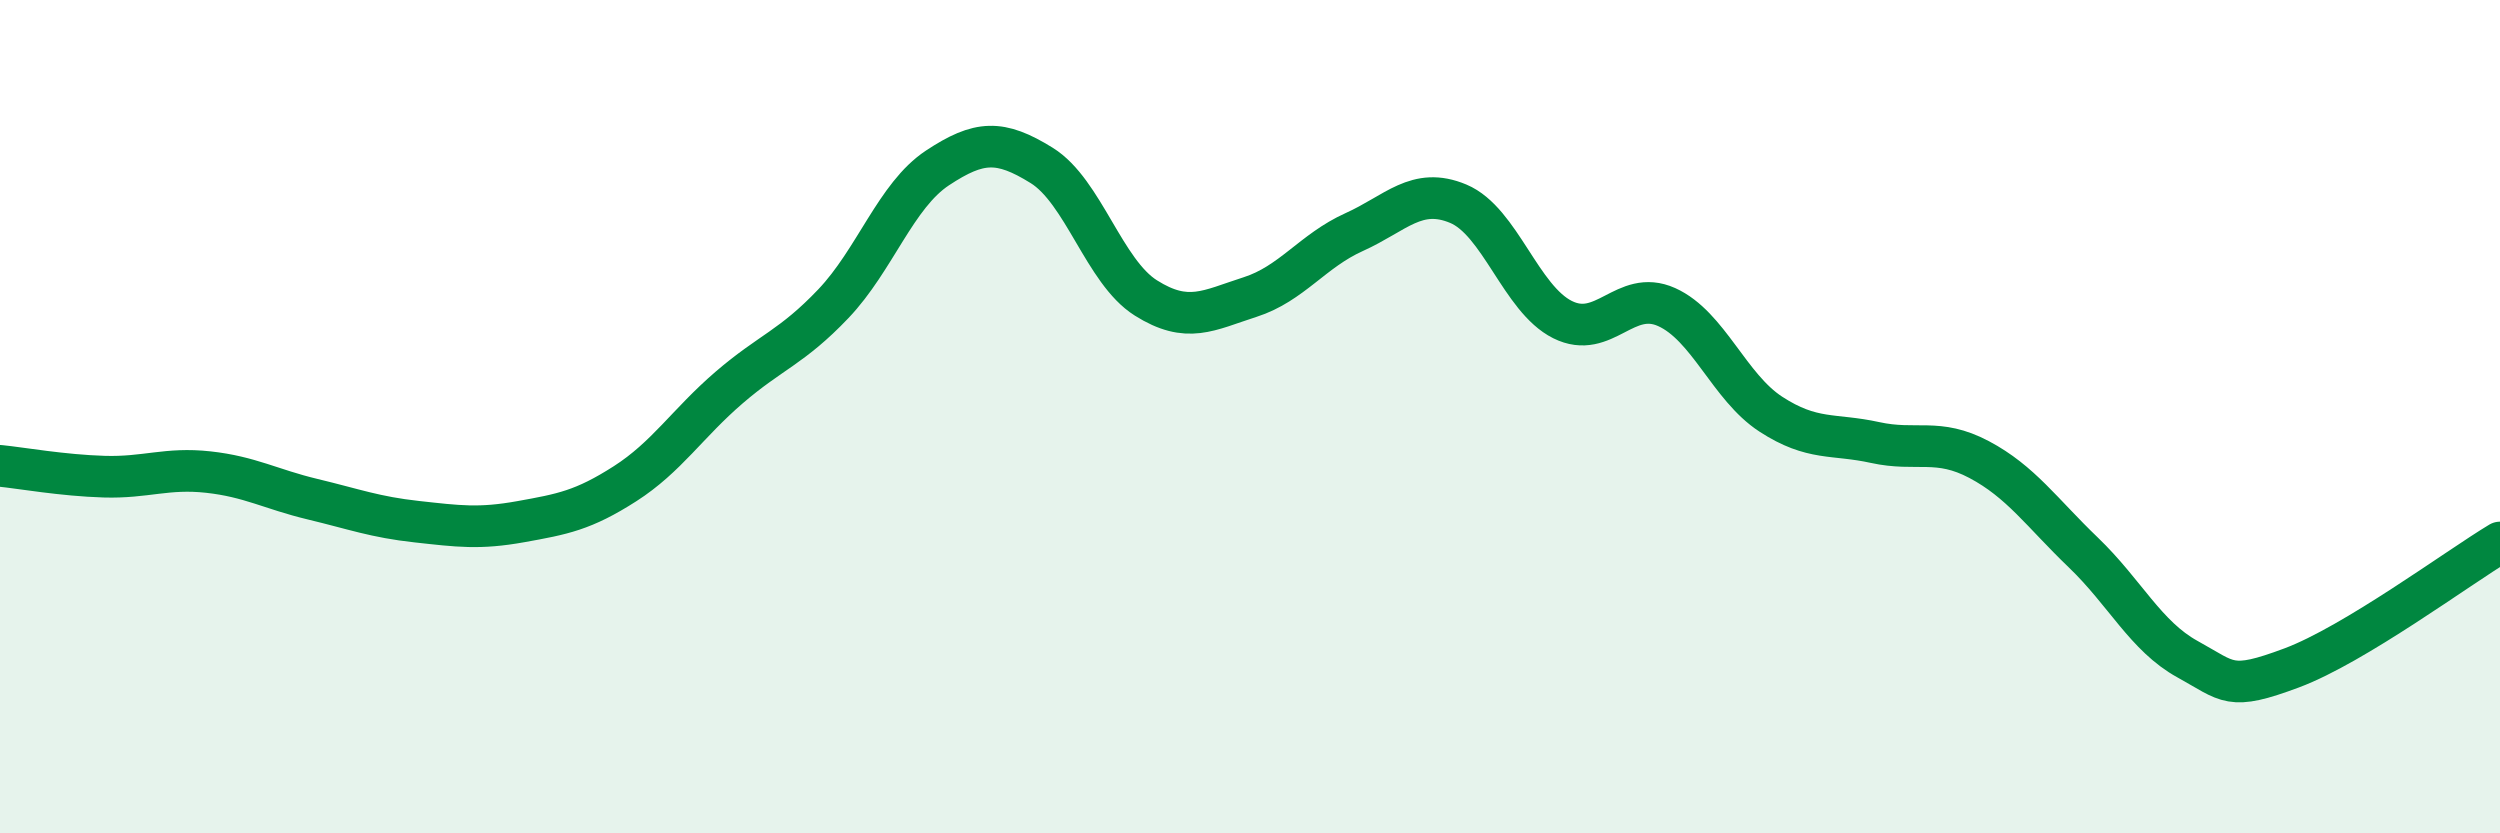
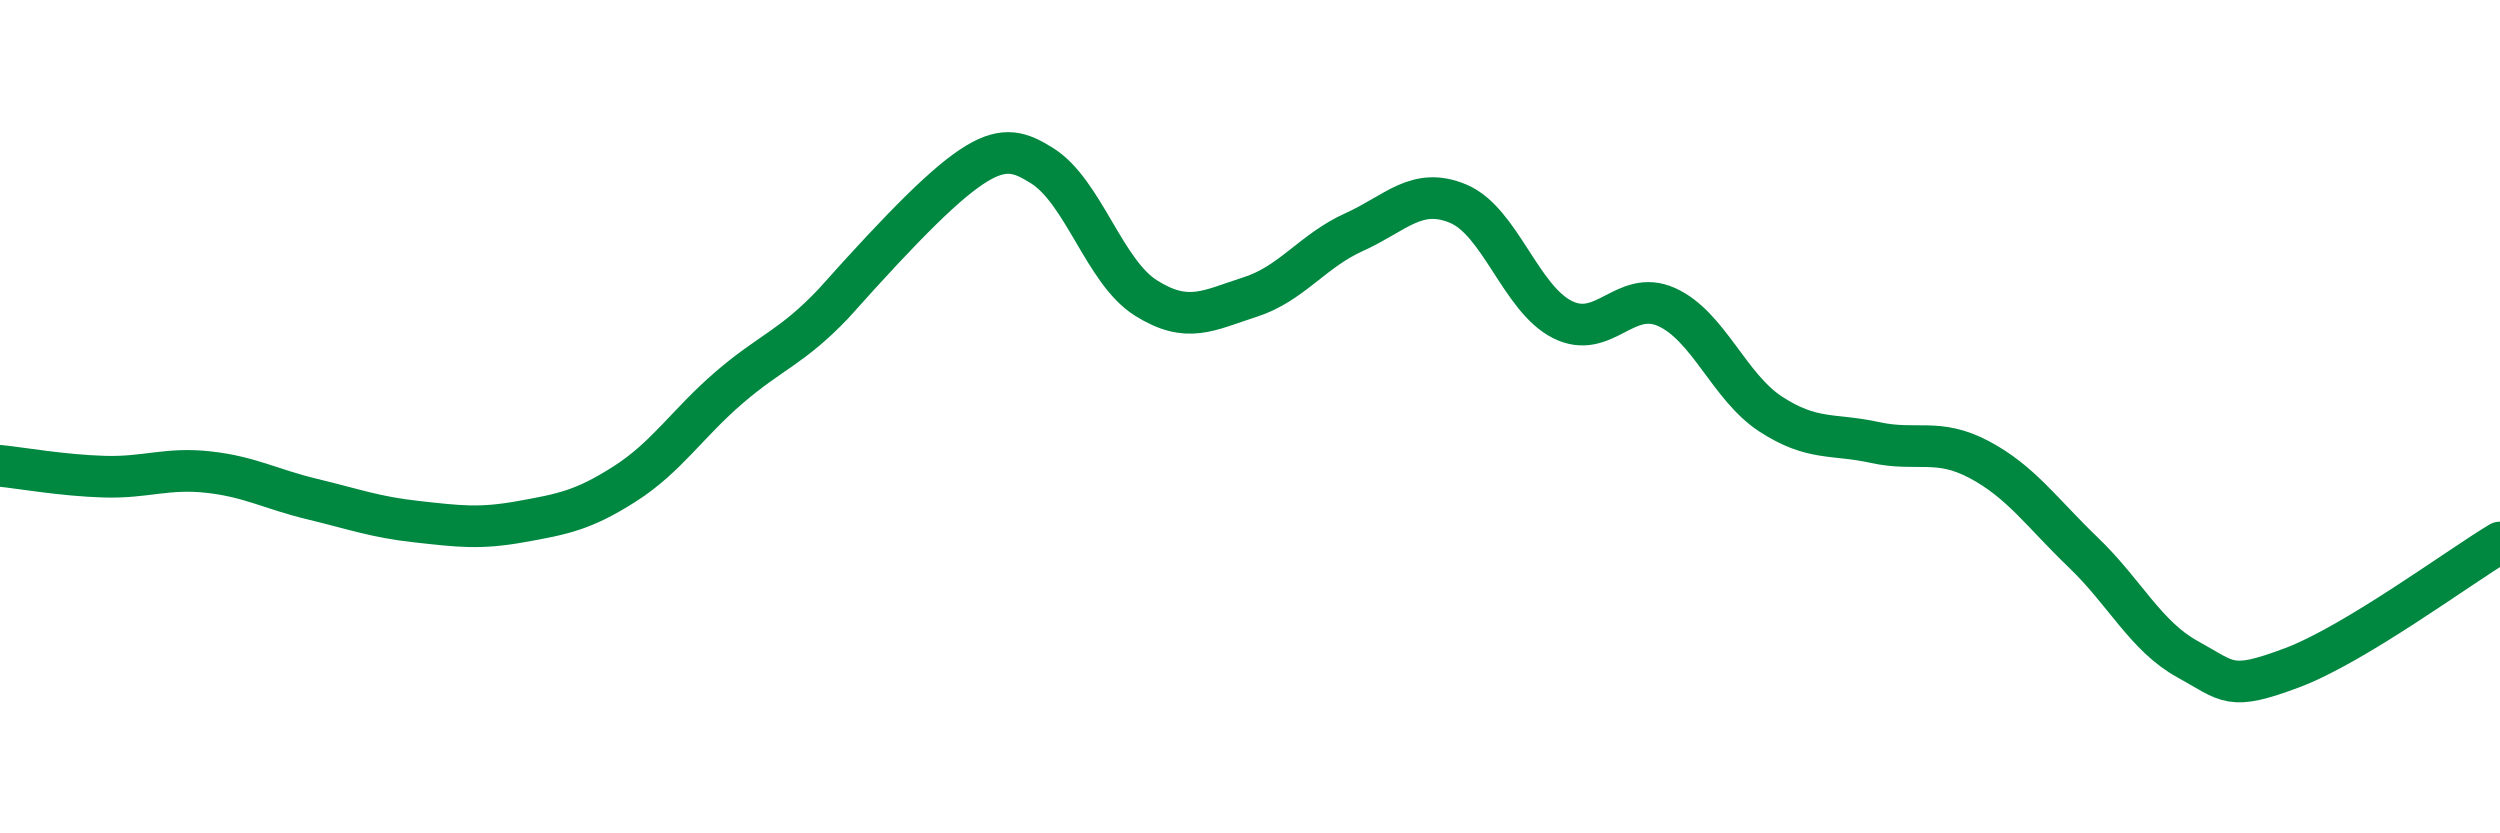
<svg xmlns="http://www.w3.org/2000/svg" width="60" height="20" viewBox="0 0 60 20">
-   <path d="M 0,11.18 C 0.5,11.23 1.5,11.41 2.5,11.44 C 3.5,11.47 4,11.22 5,11.33 C 6,11.44 6.5,11.74 7.5,11.98 C 8.5,12.22 9,12.41 10,12.52 C 11,12.63 11.5,12.7 12.5,12.52 C 13.5,12.34 14,12.25 15,11.61 C 16,10.97 16.5,10.16 17.5,9.3 C 18.5,8.44 19,8.34 20,7.29 C 21,6.24 21.5,4.69 22.5,4.03 C 23.5,3.37 24,3.35 25,3.97 C 26,4.59 26.5,6.52 27.5,7.15 C 28.5,7.78 29,7.45 30,7.13 C 31,6.81 31.5,6.02 32.5,5.57 C 33.5,5.12 34,4.47 35,4.89 C 36,5.31 36.5,7.17 37.5,7.67 C 38.5,8.17 39,6.92 40,7.37 C 41,7.82 41.5,9.29 42.5,9.94 C 43.5,10.59 44,10.4 45,10.62 C 46,10.84 46.5,10.5 47.5,11.03 C 48.5,11.56 49,12.3 50,13.26 C 51,14.22 51.5,15.27 52.5,15.82 C 53.5,16.37 53.5,16.59 55,16.03 C 56.5,15.47 59,13.62 60,13.02L60 20L0 20Z" fill="#008740" opacity="0.1" stroke-linecap="round" stroke-linejoin="round" />
-   <path d="M 0,11.18 C 0.5,11.23 1.5,11.41 2.5,11.44 C 3.5,11.47 4,11.22 5,11.33 C 6,11.44 6.5,11.74 7.5,11.98 C 8.5,12.22 9,12.41 10,12.52 C 11,12.63 11.5,12.7 12.5,12.52 C 13.5,12.34 14,12.25 15,11.61 C 16,10.97 16.5,10.16 17.5,9.3 C 18.5,8.44 19,8.34 20,7.29 C 21,6.24 21.5,4.69 22.5,4.03 C 23.5,3.37 24,3.35 25,3.97 C 26,4.59 26.5,6.52 27.5,7.15 C 28.5,7.78 29,7.45 30,7.13 C 31,6.81 31.5,6.02 32.5,5.57 C 33.5,5.12 34,4.47 35,4.89 C 36,5.31 36.5,7.17 37.5,7.67 C 38.5,8.17 39,6.92 40,7.37 C 41,7.82 41.5,9.29 42.5,9.94 C 43.5,10.59 44,10.4 45,10.62 C 46,10.84 46.5,10.5 47.5,11.03 C 48.5,11.56 49,12.3 50,13.26 C 51,14.22 51.5,15.27 52.5,15.82 C 53.5,16.37 53.5,16.59 55,16.03 C 56.5,15.47 59,13.62 60,13.02" stroke="#008740" stroke-width="1" fill="none" stroke-linecap="round" stroke-linejoin="round" />
+   <path d="M 0,11.18 C 0.5,11.23 1.5,11.41 2.5,11.44 C 3.5,11.47 4,11.22 5,11.33 C 6,11.44 6.5,11.74 7.5,11.98 C 8.5,12.22 9,12.41 10,12.52 C 11,12.63 11.5,12.7 12.5,12.52 C 13.5,12.34 14,12.25 15,11.61 C 16,10.97 16.5,10.16 17.5,9.3 C 18.5,8.44 19,8.34 20,7.29 C 23.5,3.37 24,3.35 25,3.97 C 26,4.59 26.5,6.52 27.5,7.15 C 28.5,7.78 29,7.45 30,7.13 C 31,6.81 31.5,6.02 32.5,5.57 C 33.5,5.12 34,4.47 35,4.89 C 36,5.31 36.5,7.17 37.5,7.67 C 38.5,8.17 39,6.92 40,7.37 C 41,7.82 41.5,9.29 42.5,9.94 C 43.5,10.59 44,10.4 45,10.62 C 46,10.84 46.5,10.5 47.5,11.03 C 48.5,11.56 49,12.3 50,13.26 C 51,14.22 51.5,15.27 52.5,15.82 C 53.5,16.37 53.5,16.59 55,16.03 C 56.5,15.47 59,13.62 60,13.02" stroke="#008740" stroke-width="1" fill="none" stroke-linecap="round" stroke-linejoin="round" />
</svg>